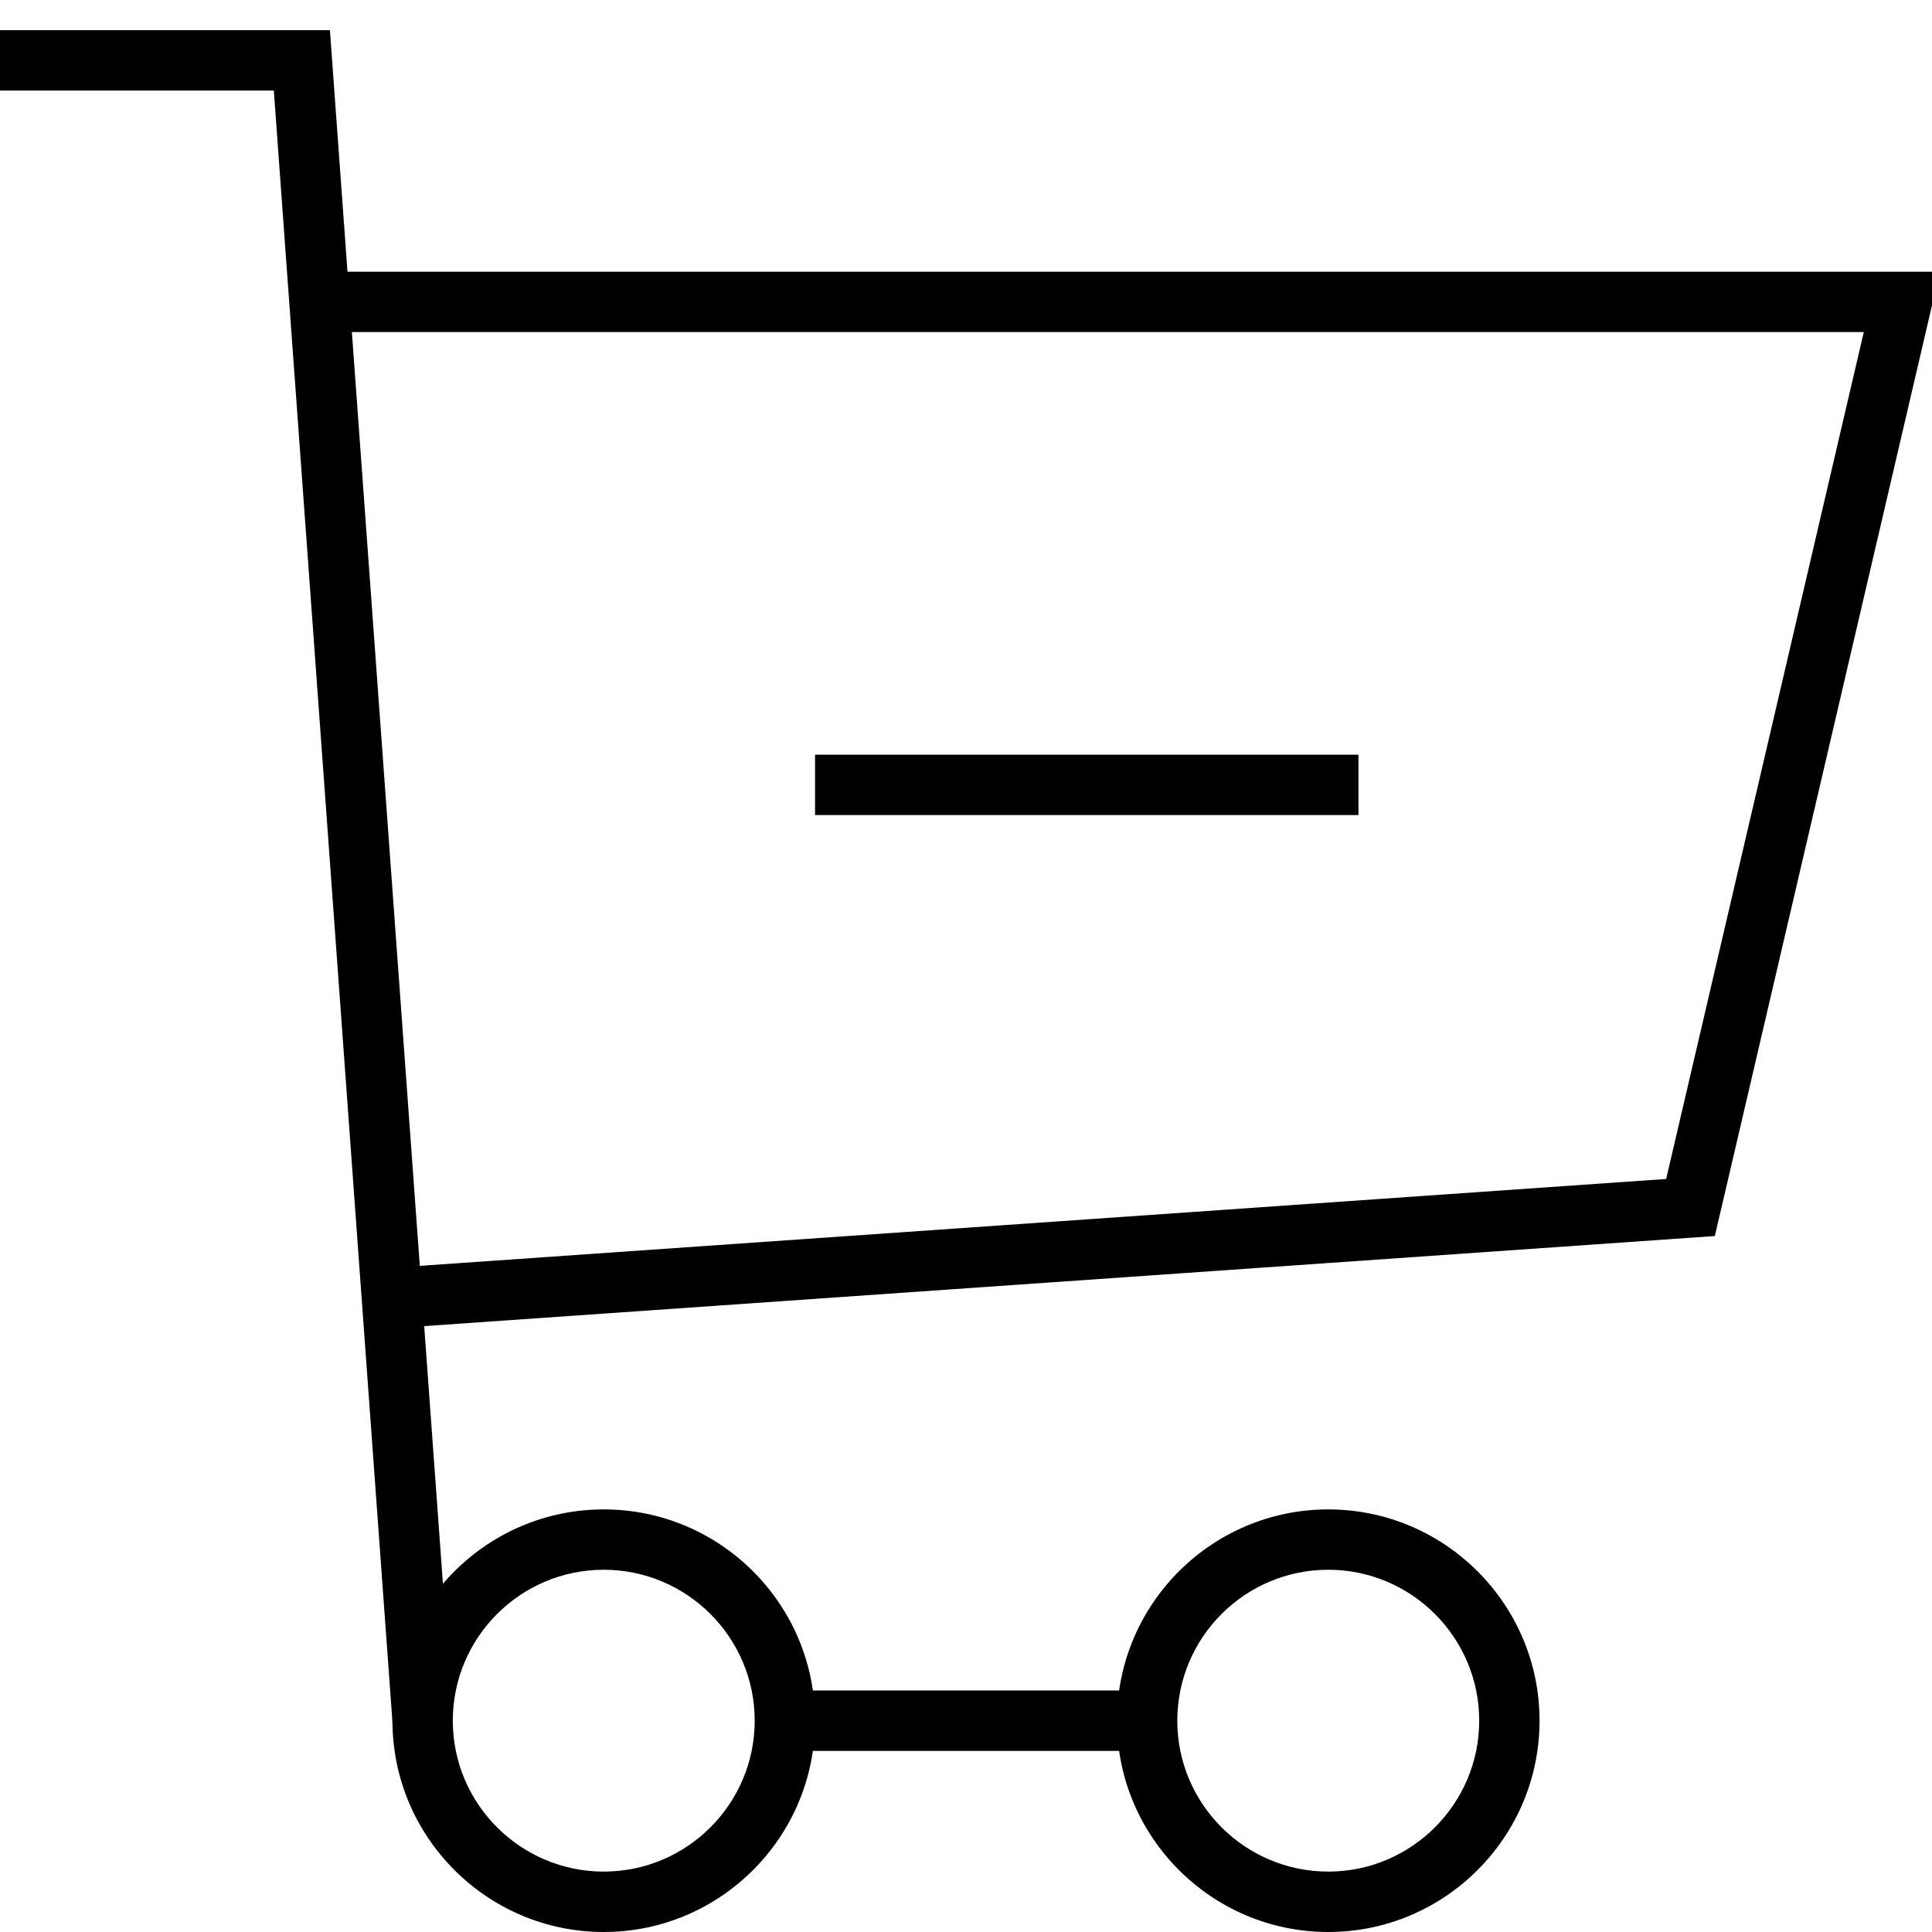
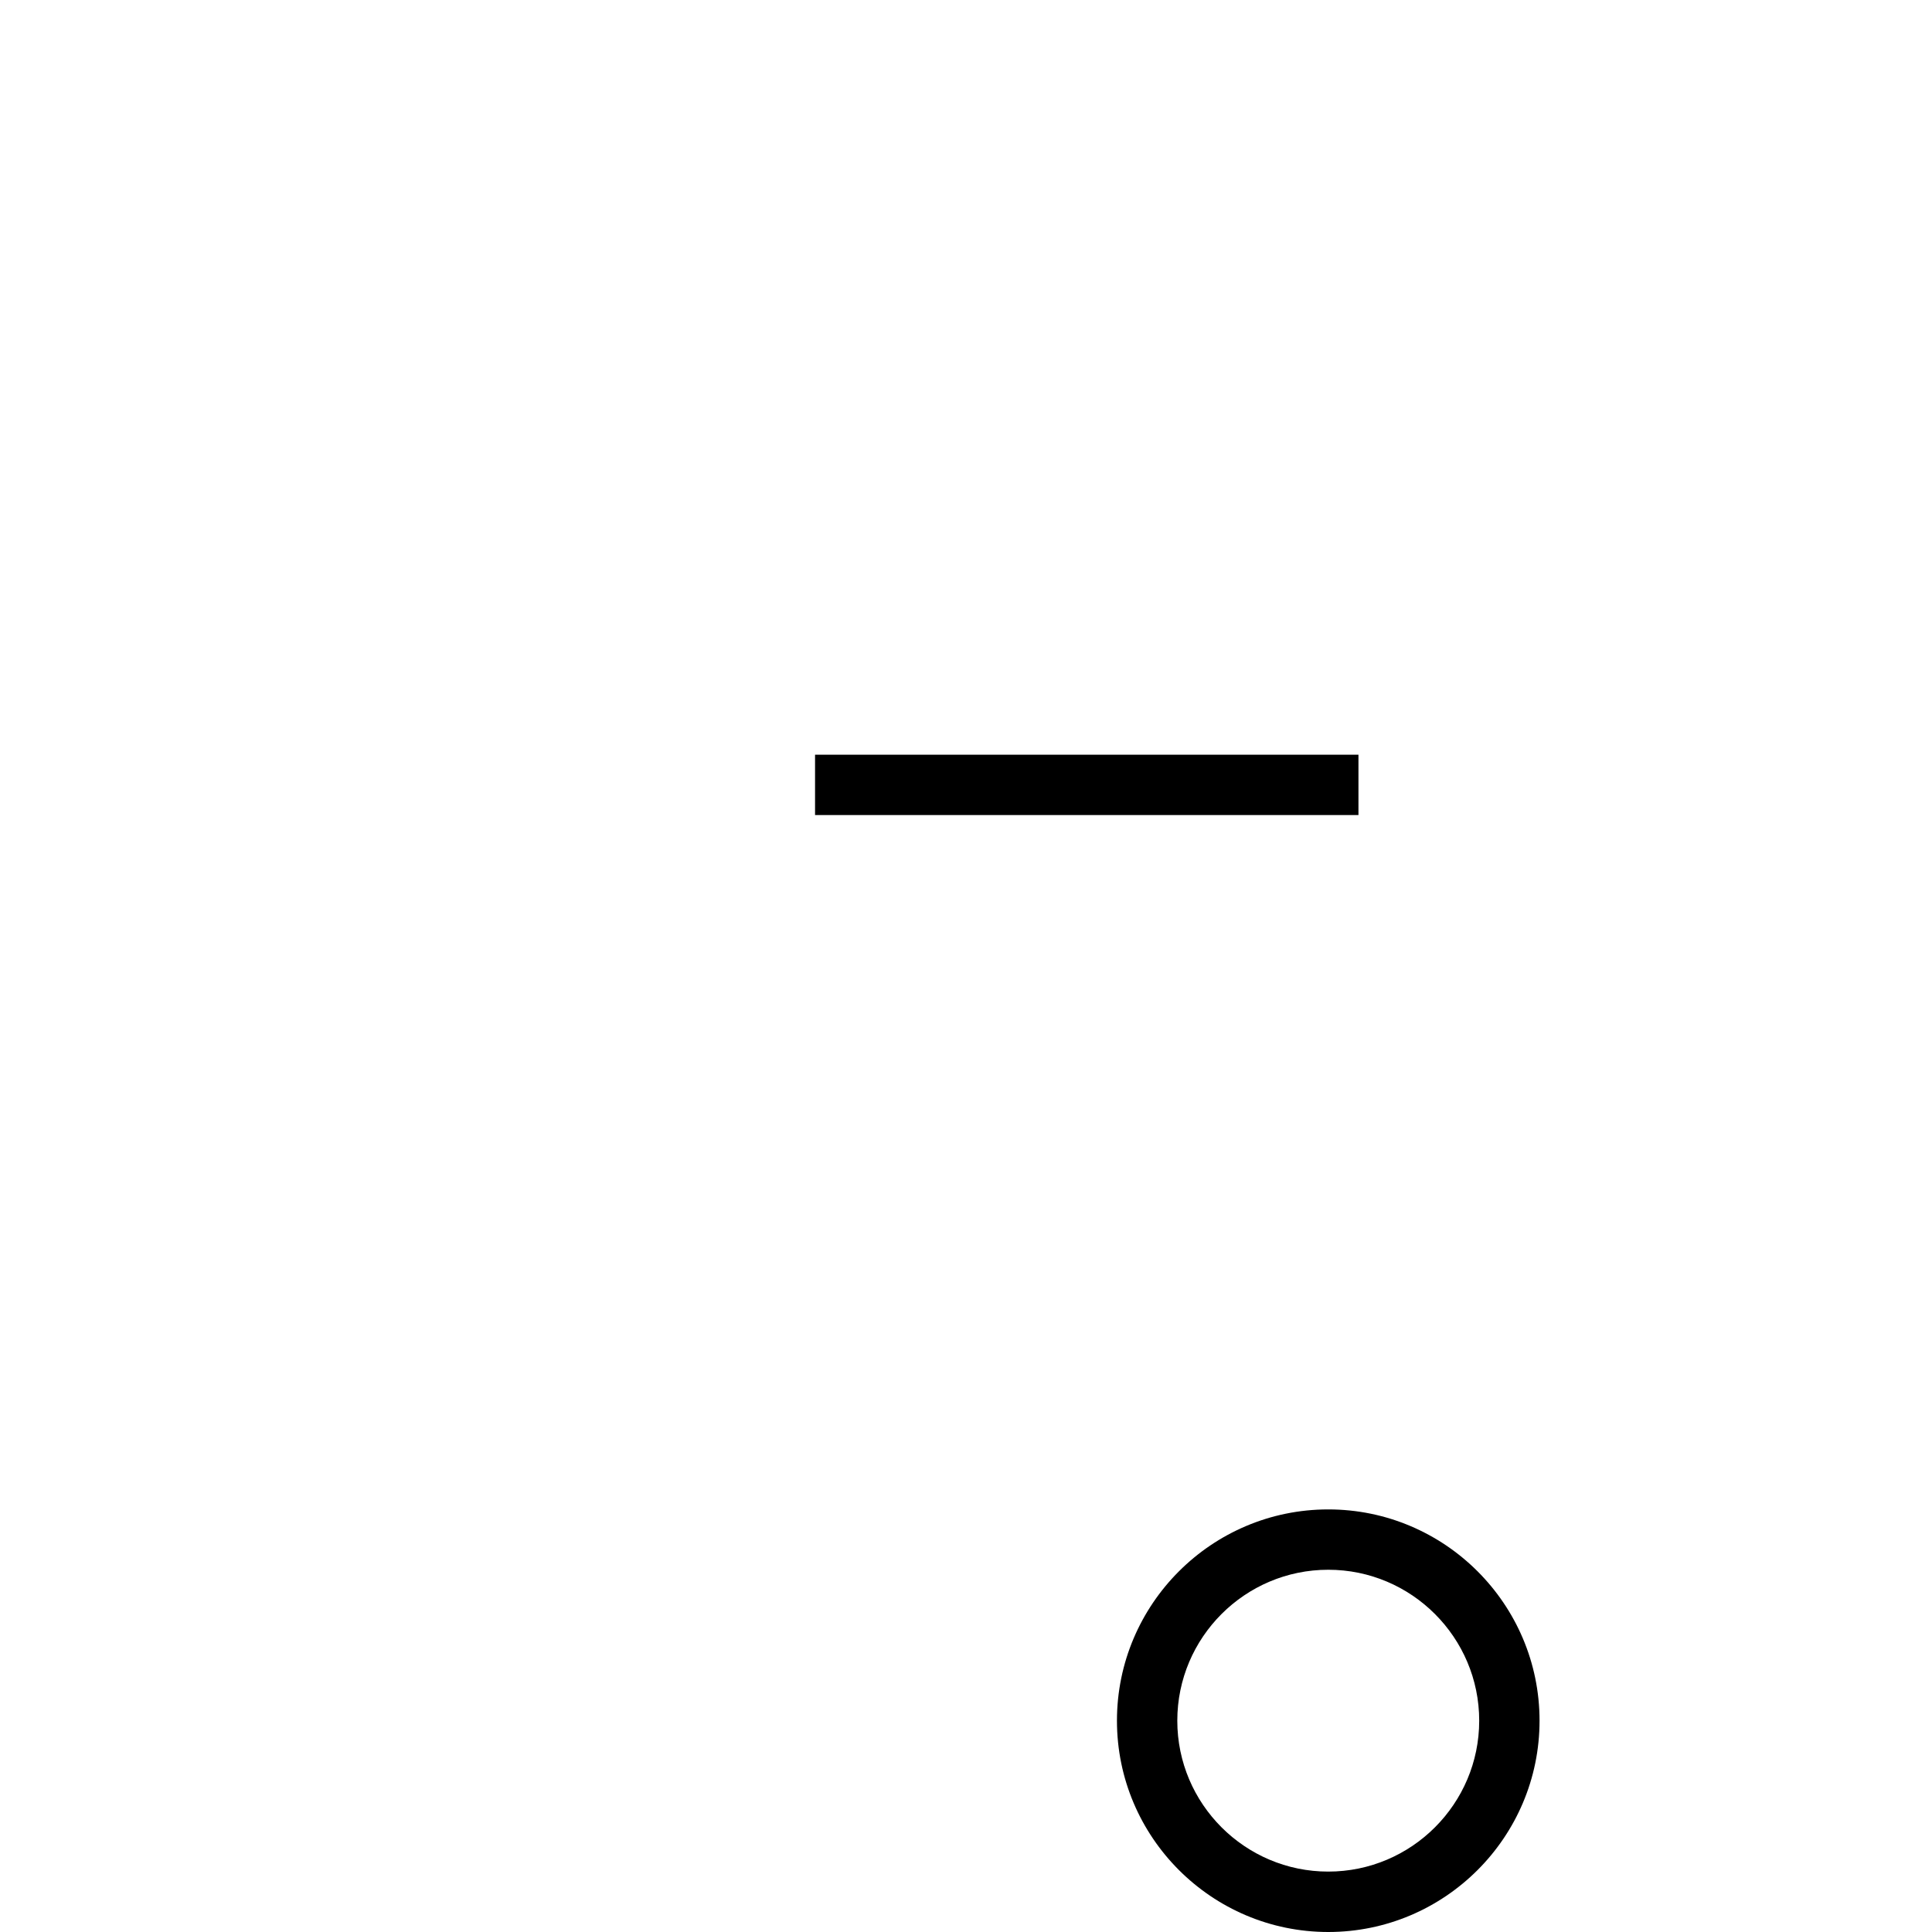
<svg xmlns="http://www.w3.org/2000/svg" fill="none" viewBox="0 0 30 30" height="30" width="30">
  <g clip-path="url(#clip0_9_25)">
    <g clip-path="url(#clip1_9_25)">
-       <path fill="black" d="M9.375 30C7.566 30 6.094 28.528 6.094 26.719C6.094 24.909 7.566 23.438 9.375 23.438C11.184 23.438 12.656 24.909 12.656 26.719C12.656 28.528 11.184 30 9.375 30ZM9.375 24.375C8.083 24.375 7.031 25.426 7.031 26.719C7.031 28.011 8.083 29.062 9.375 29.062C10.667 29.062 11.719 28.011 11.719 26.719C11.719 25.426 10.667 24.375 9.375 24.375Z" />
      <path fill="black" d="M20.625 30C18.816 30 17.344 28.528 17.344 26.719C17.344 24.909 18.816 23.438 20.625 23.438C22.434 23.438 23.906 24.909 23.906 26.719C23.906 28.528 22.434 30 20.625 30ZM20.625 24.375C19.333 24.375 18.281 25.426 18.281 26.719C18.281 28.011 19.333 29.062 20.625 29.062C21.917 29.062 22.969 28.011 22.969 26.719C22.969 25.426 21.917 24.375 20.625 24.375Z" />
-       <path fill="black" d="M12.188 26.25H17.812V27.188H12.188V26.25Z" />
-       <path fill="black" d="M6.095 26.753L4.252 1.406H0V0.469H5.123L7.03 26.684L6.095 26.753Z" />
-       <path fill="black" d="M6.127 20.624L6.061 19.688L25.872 18.307L28.941 5.156H5.156V4.219H30.122L26.628 19.193L6.127 20.624Z" />
      <path fill="black" d="M12.656 11.719H21.094V12.656H12.656V11.719Z" />
    </g>
  </g>
  <defs>
    <clipPath id="clip0_9_25">
      <rect fill="white" height="30" width="30" />
    </clipPath>
    <clipPath id="clip1_9_25">
      <rect fill="white" height="30" width="30" />
    </clipPath>
  </defs>
</svg>